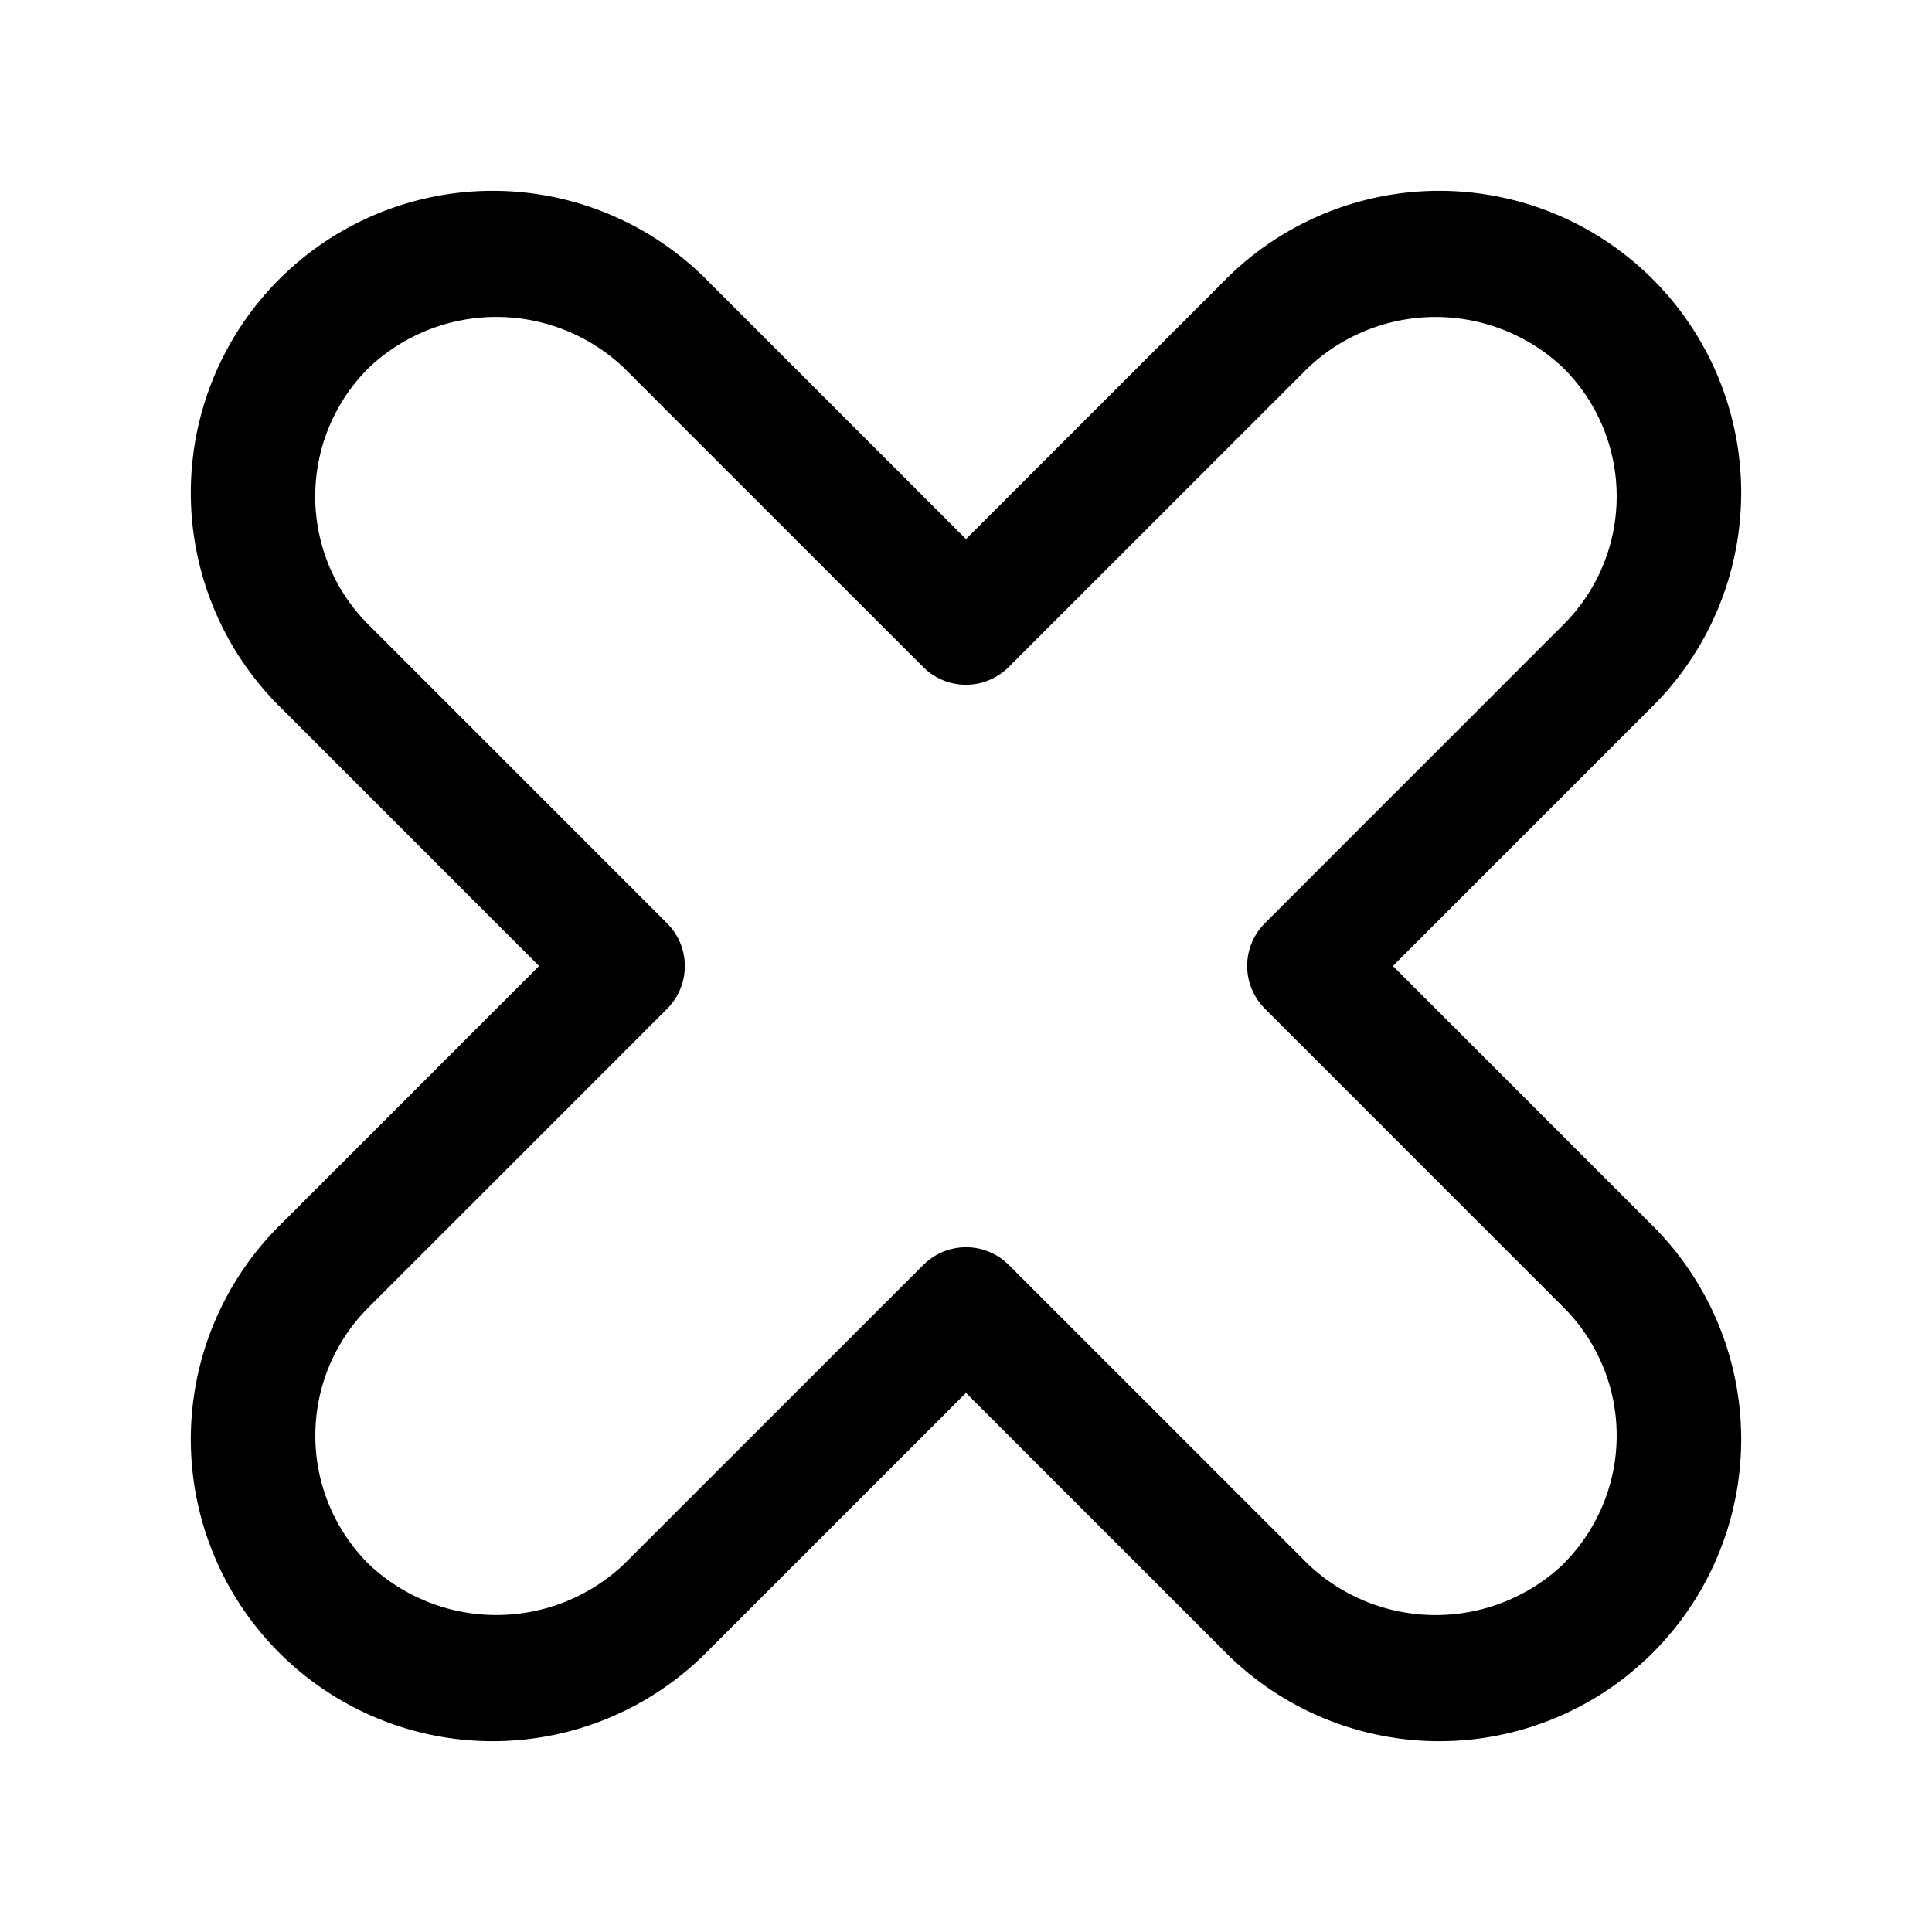
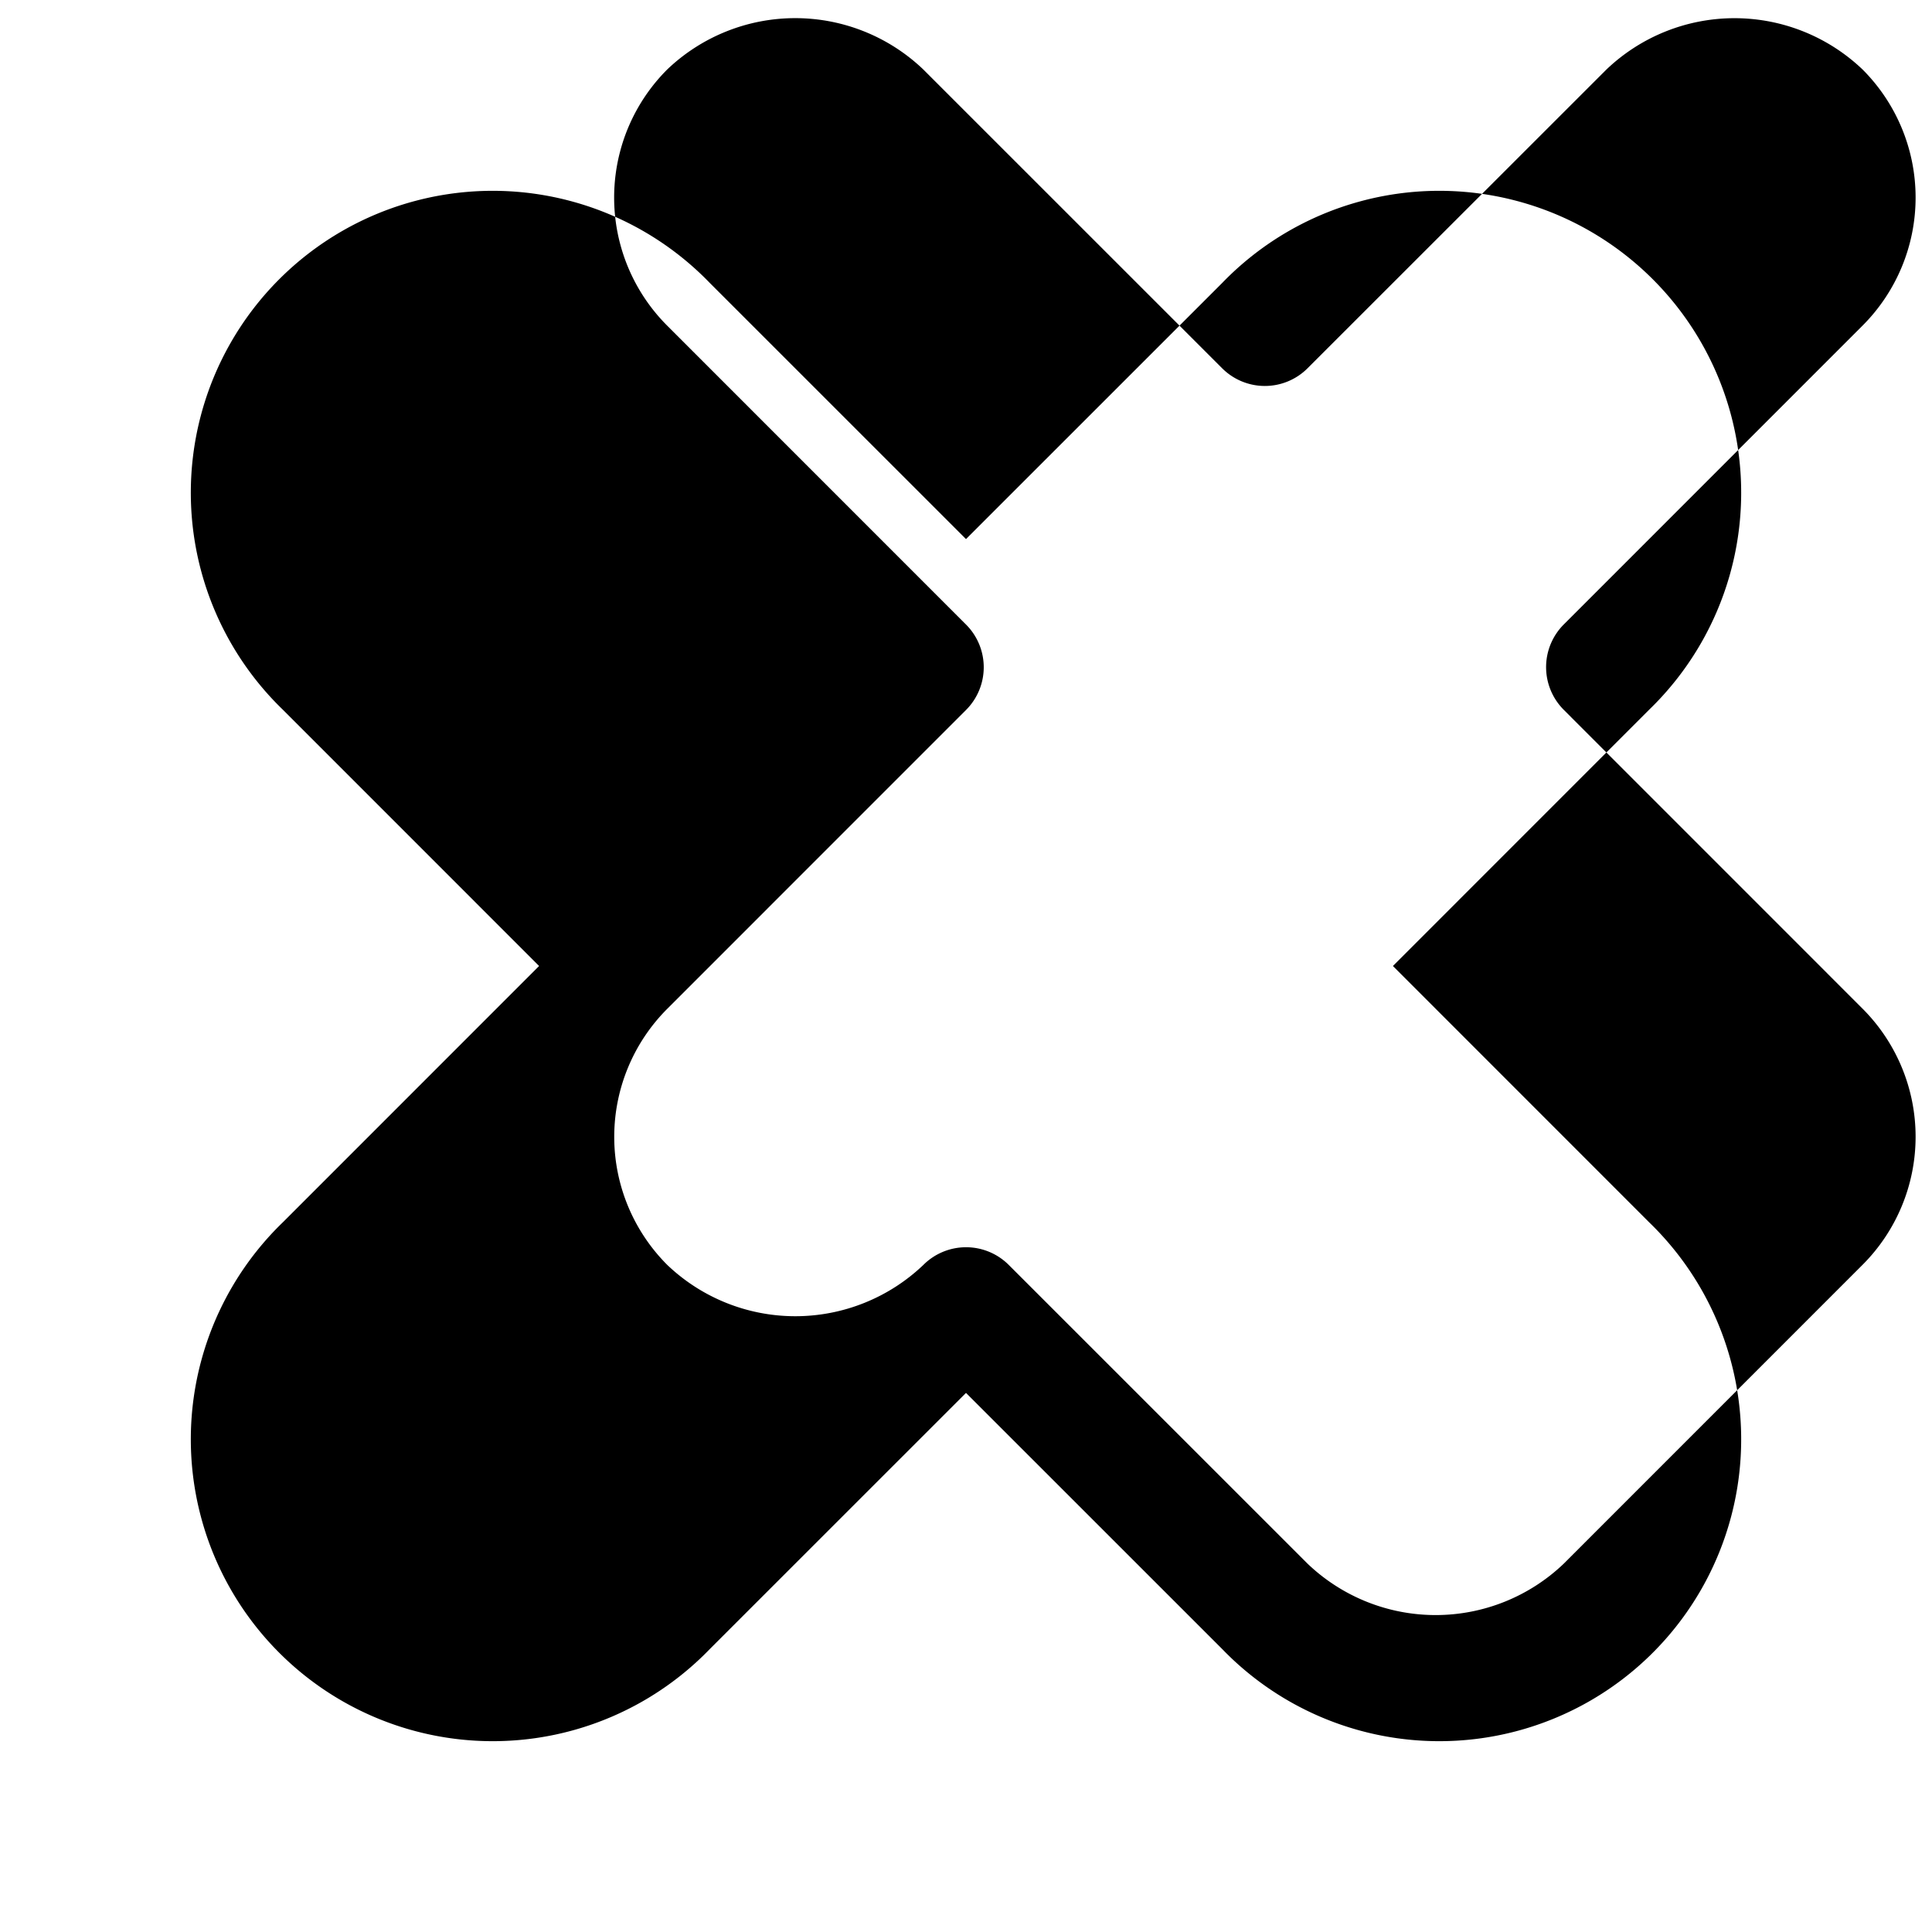
<svg xmlns="http://www.w3.org/2000/svg" height="512" viewBox="0 0 32 32" width="512">
  <g id="Layer_51" data-name="Layer 51">
-     <path d="m23.071 16 4.242-4.243a5 5 0 1 0 -7.07-7.07l-4.243 4.242-4.243-4.242a5 5 0 1 0 -7.07 7.07l4.242 4.243-4.242 4.243a5 5 0 1 0 7.07 7.07l4.243-4.242 4.243 4.242a5 5 0 1 0 7.07-7.07zm2.829 9.9a3.07 3.07 0 0 1 -4.242 0l-4.95-4.949a1 1 0 0 0 -1.414 0l-4.951 4.949a3.072 3.072 0 0 1 -4.242 0 3 3 0 0 1 0-4.242l4.949-4.95a1 1 0 0 0 0-1.414l-4.95-4.951a3 3 0 0 1 0-4.243 3.07 3.07 0 0 1 4.242 0l4.95 4.949a1 1 0 0 0 1.414 0l4.951-4.949a3.072 3.072 0 0 1 4.242 0 3 3 0 0 1 0 4.242l-4.949 4.95a1 1 0 0 0 0 1.414l4.949 4.95a3 3 0 0 1 0 4.242z" />
+     <path d="m23.071 16 4.242-4.243a5 5 0 1 0 -7.07-7.07l-4.243 4.242-4.243-4.242a5 5 0 1 0 -7.07 7.07l4.242 4.243-4.242 4.243a5 5 0 1 0 7.07 7.07l4.243-4.242 4.243 4.242a5 5 0 1 0 7.07-7.07zm2.829 9.9a3.07 3.07 0 0 1 -4.242 0l-4.95-4.949a1 1 0 0 0 -1.414 0a3.072 3.072 0 0 1 -4.242 0 3 3 0 0 1 0-4.242l4.949-4.95a1 1 0 0 0 0-1.414l-4.95-4.951a3 3 0 0 1 0-4.243 3.07 3.07 0 0 1 4.242 0l4.95 4.949a1 1 0 0 0 1.414 0l4.951-4.949a3.072 3.072 0 0 1 4.242 0 3 3 0 0 1 0 4.242l-4.949 4.95a1 1 0 0 0 0 1.414l4.949 4.95a3 3 0 0 1 0 4.242z" />
  </g>
</svg>